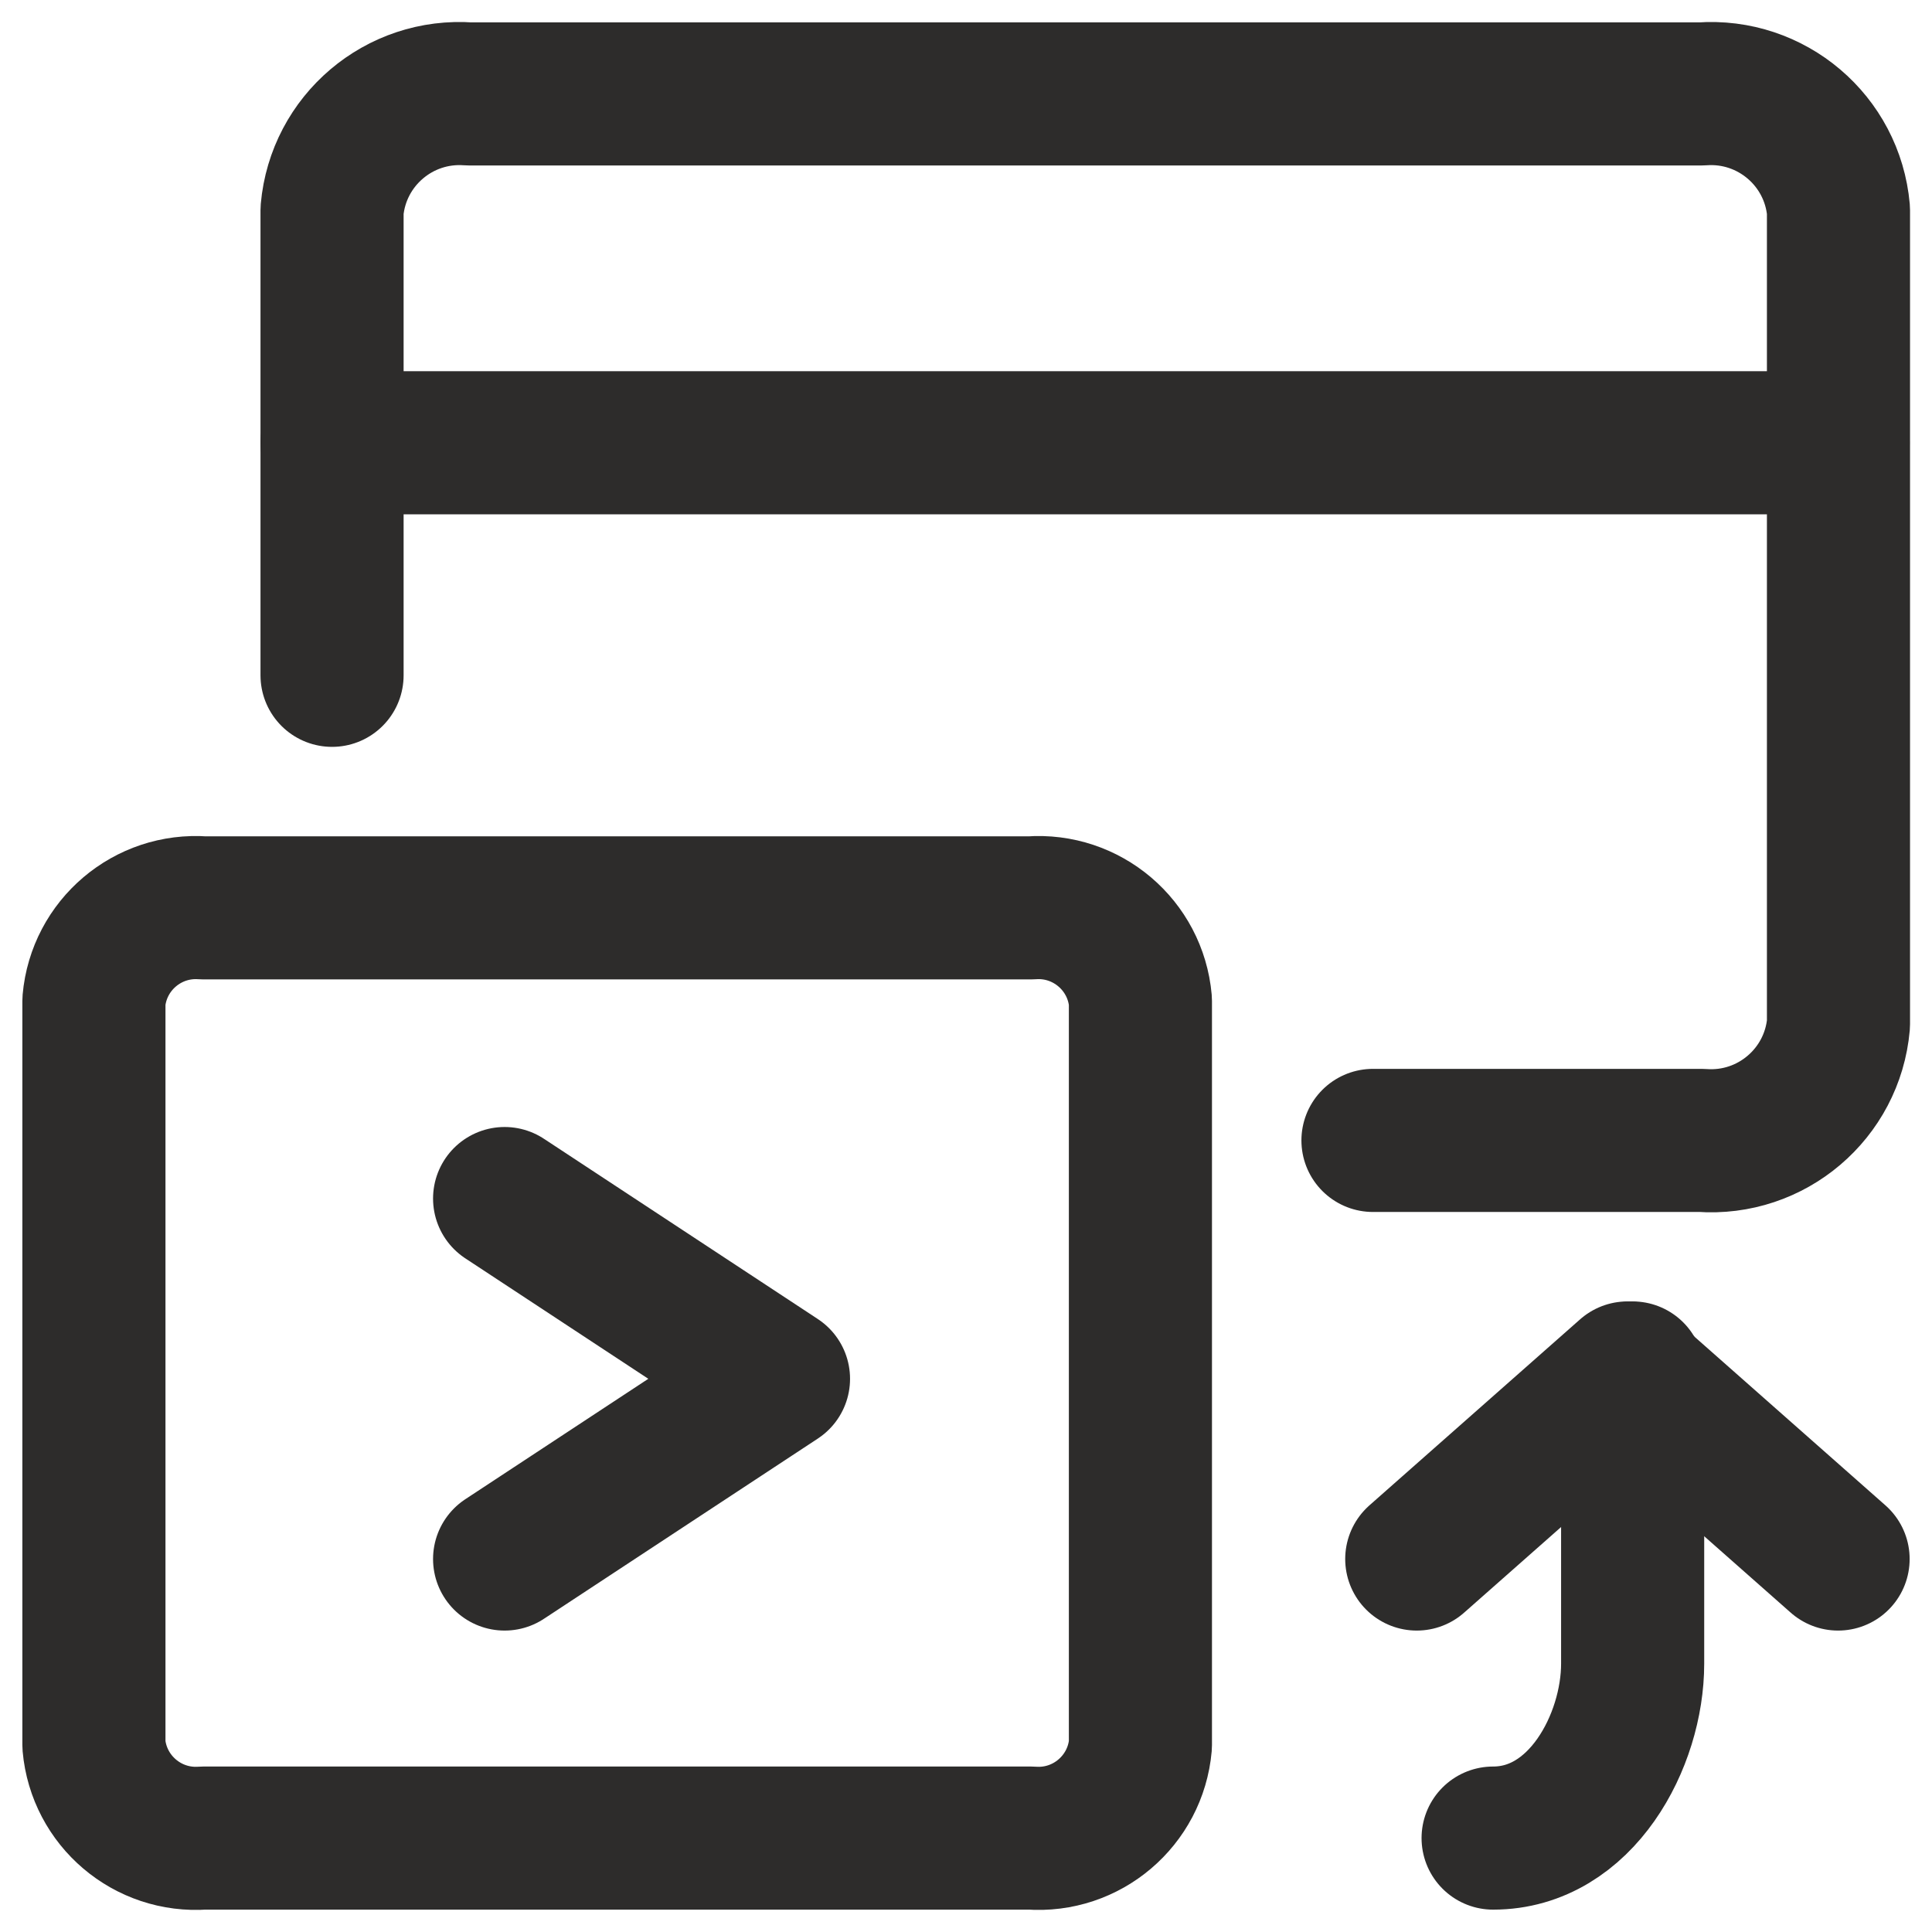
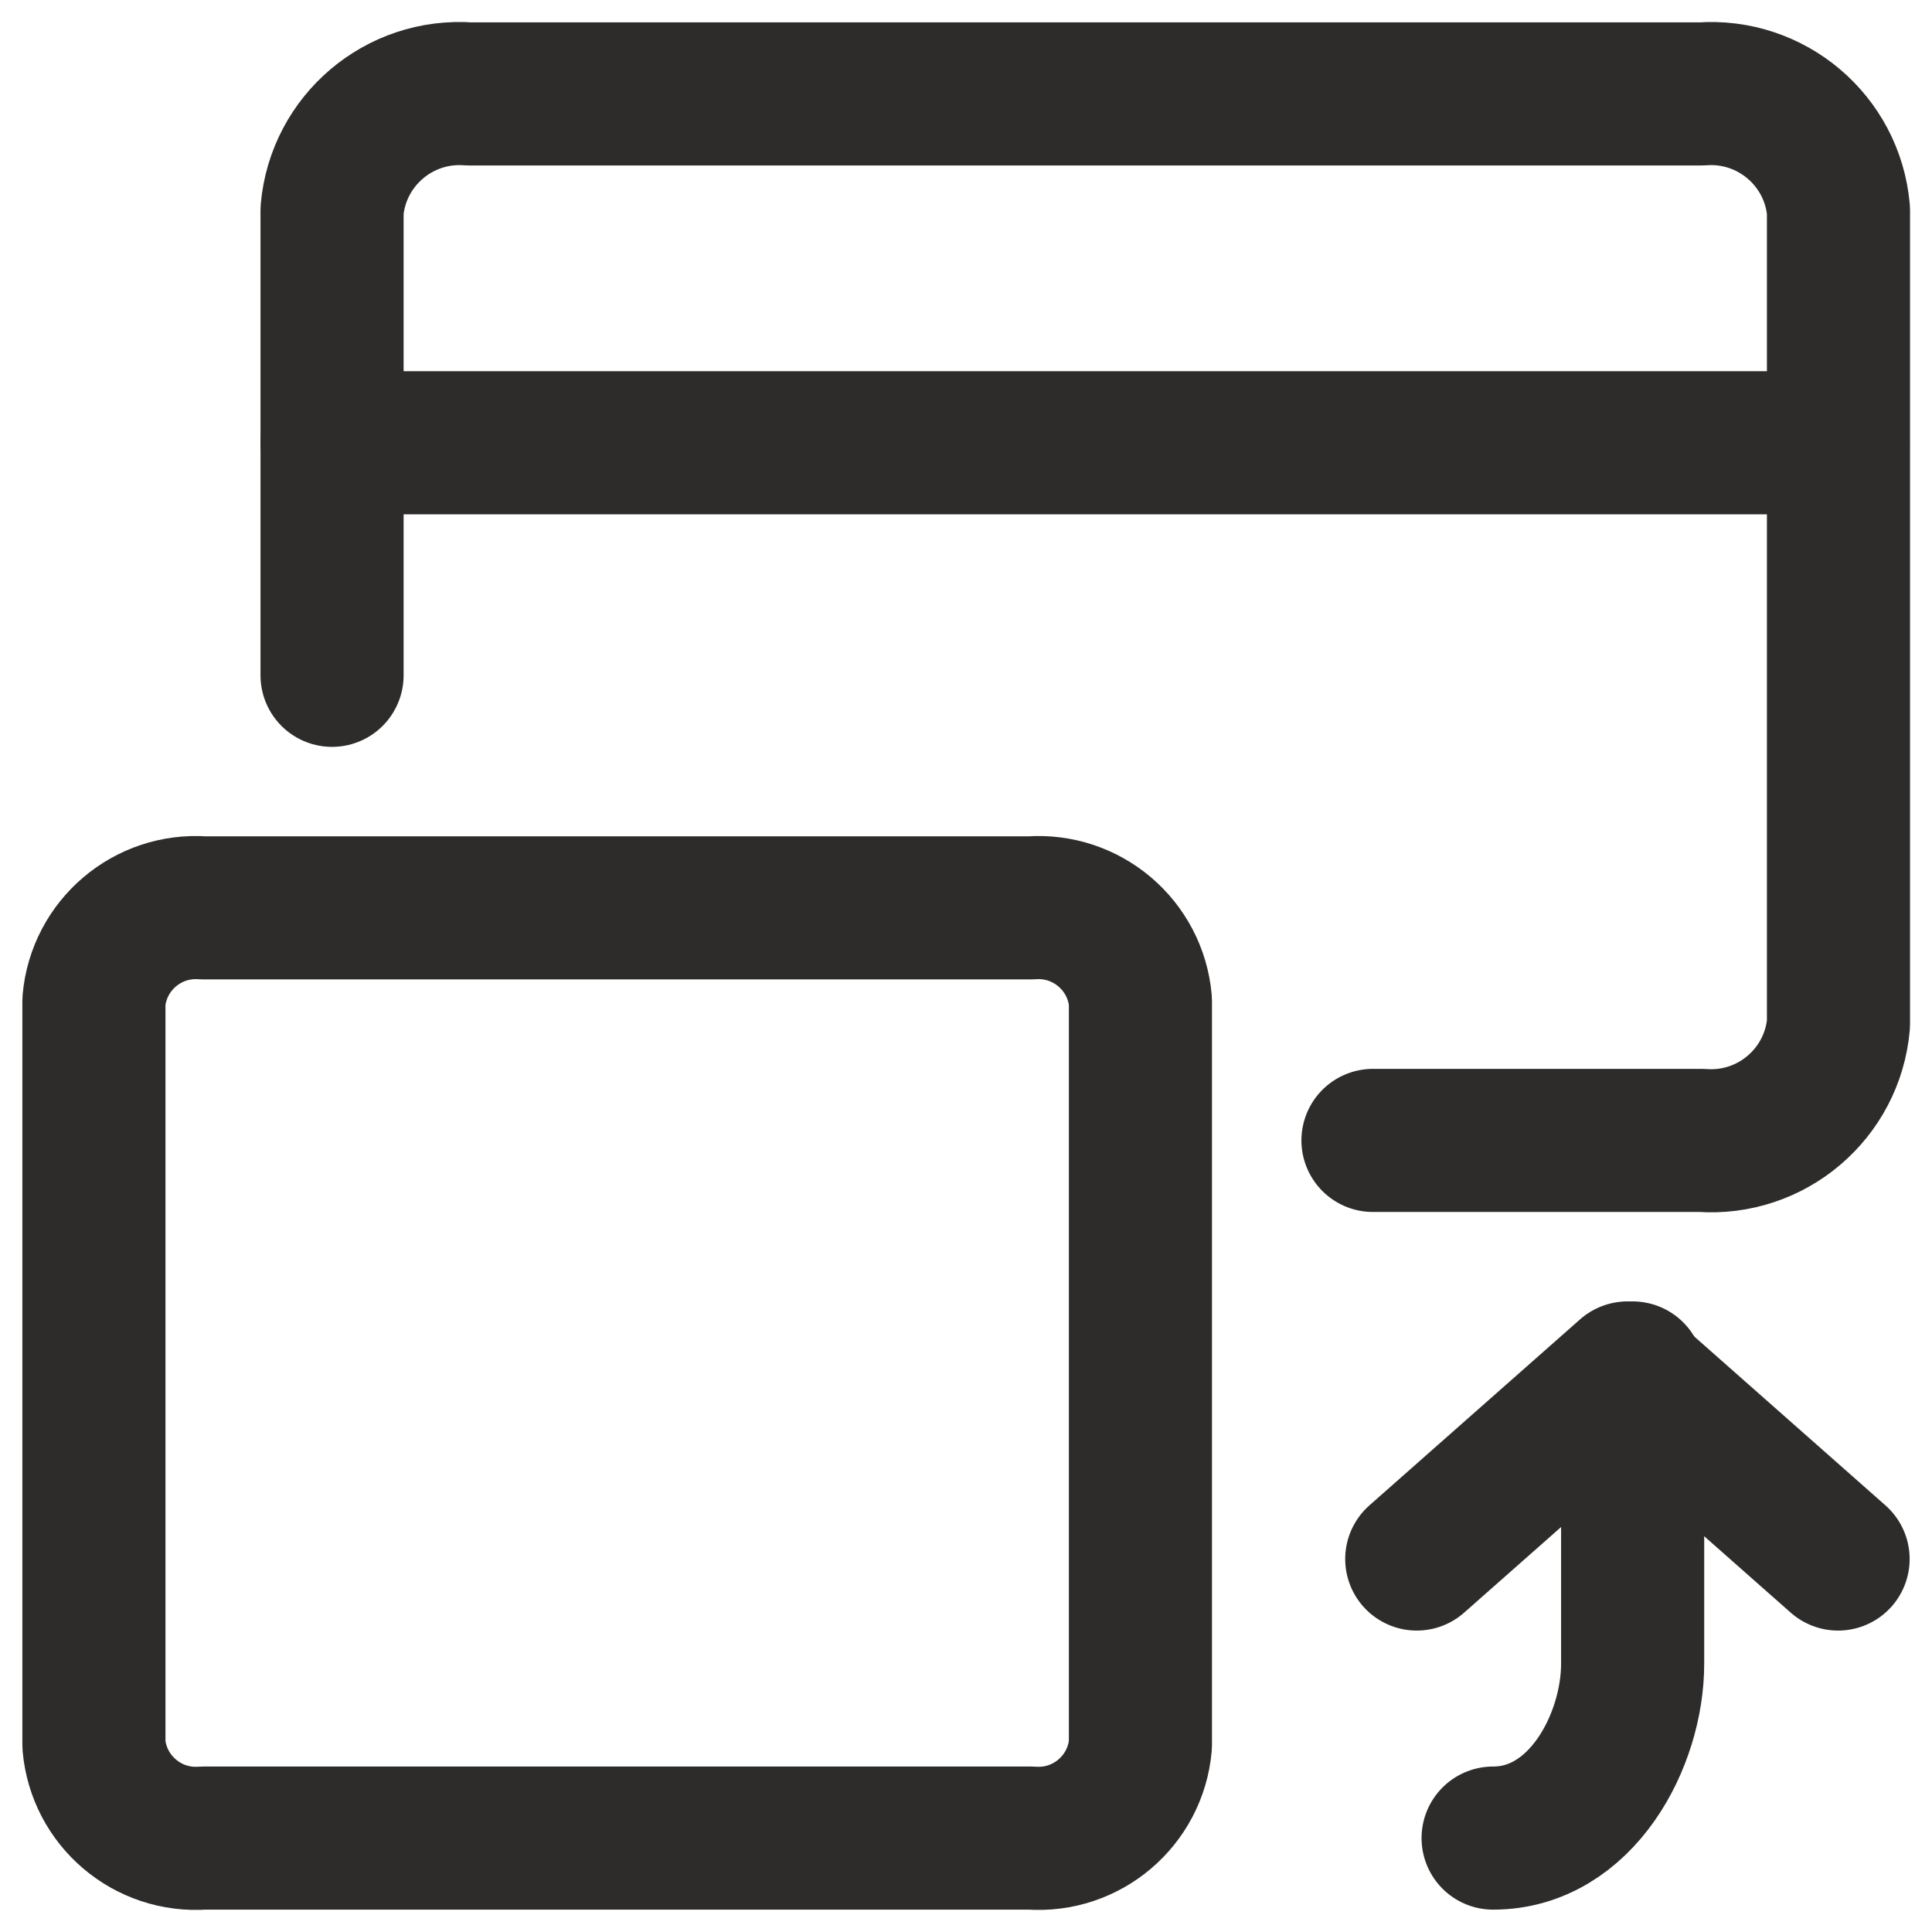
<svg xmlns="http://www.w3.org/2000/svg" width="54px" height="54px" viewBox="0 0 54 54" version="1.1">
  <title>2-bitv-blinde-nutzer@3x</title>
  <g id="Page-1" stroke="none" stroke-width="1" fill="none" fill-rule="evenodd" stroke-linecap="round" stroke-linejoin="round">
    <g id="icons-ionone" transform="translate(-631, -1061)" stroke="#2D2C2B" stroke-width="4">
      <g id="monitor-code-send" transform="translate(633, 1063)">
        <path d="M7.281,16.875 L7.281,3.875 C7.453,1.927 9.159,0.479 11.11,0.625 L45.559,0.625 C47.509,0.48 49.214,1.928 49.386,3.875 L49.386,26.625 C49.214,28.572 47.509,30.02 45.559,29.875 L36.375,29.875" id="Shape" />
        <line x1="7.281" y1="10.375" x2="49.375" y2="10.375" id="Shape" />
        <path d="M0.625,46.775 C0.763,48.333 2.127,49.491 3.687,49.375 L26.814,49.375 C28.373,49.491 29.737,48.333 29.875,46.775 L29.875,25.975 C29.737,24.417 28.373,23.259 26.814,23.375 L3.687,23.375 C2.127,23.259 0.763,24.417 0.625,25.975 L0.625,46.775 Z" id="Shape" />
-         <polyline id="Shape" points="12.104 31.5 19.759 36.538 12.104 41.575" />
        <path d="M39.733,49.375 C42.197,49.375 43.633,46.654 43.633,44.5 L43.633,36.375" id="Shape" />
        <polyline id="Shape" points="49.375 41.575 43.488 36.375 37.599 41.575" />
      </g>
    </g>
  </g>
</svg>